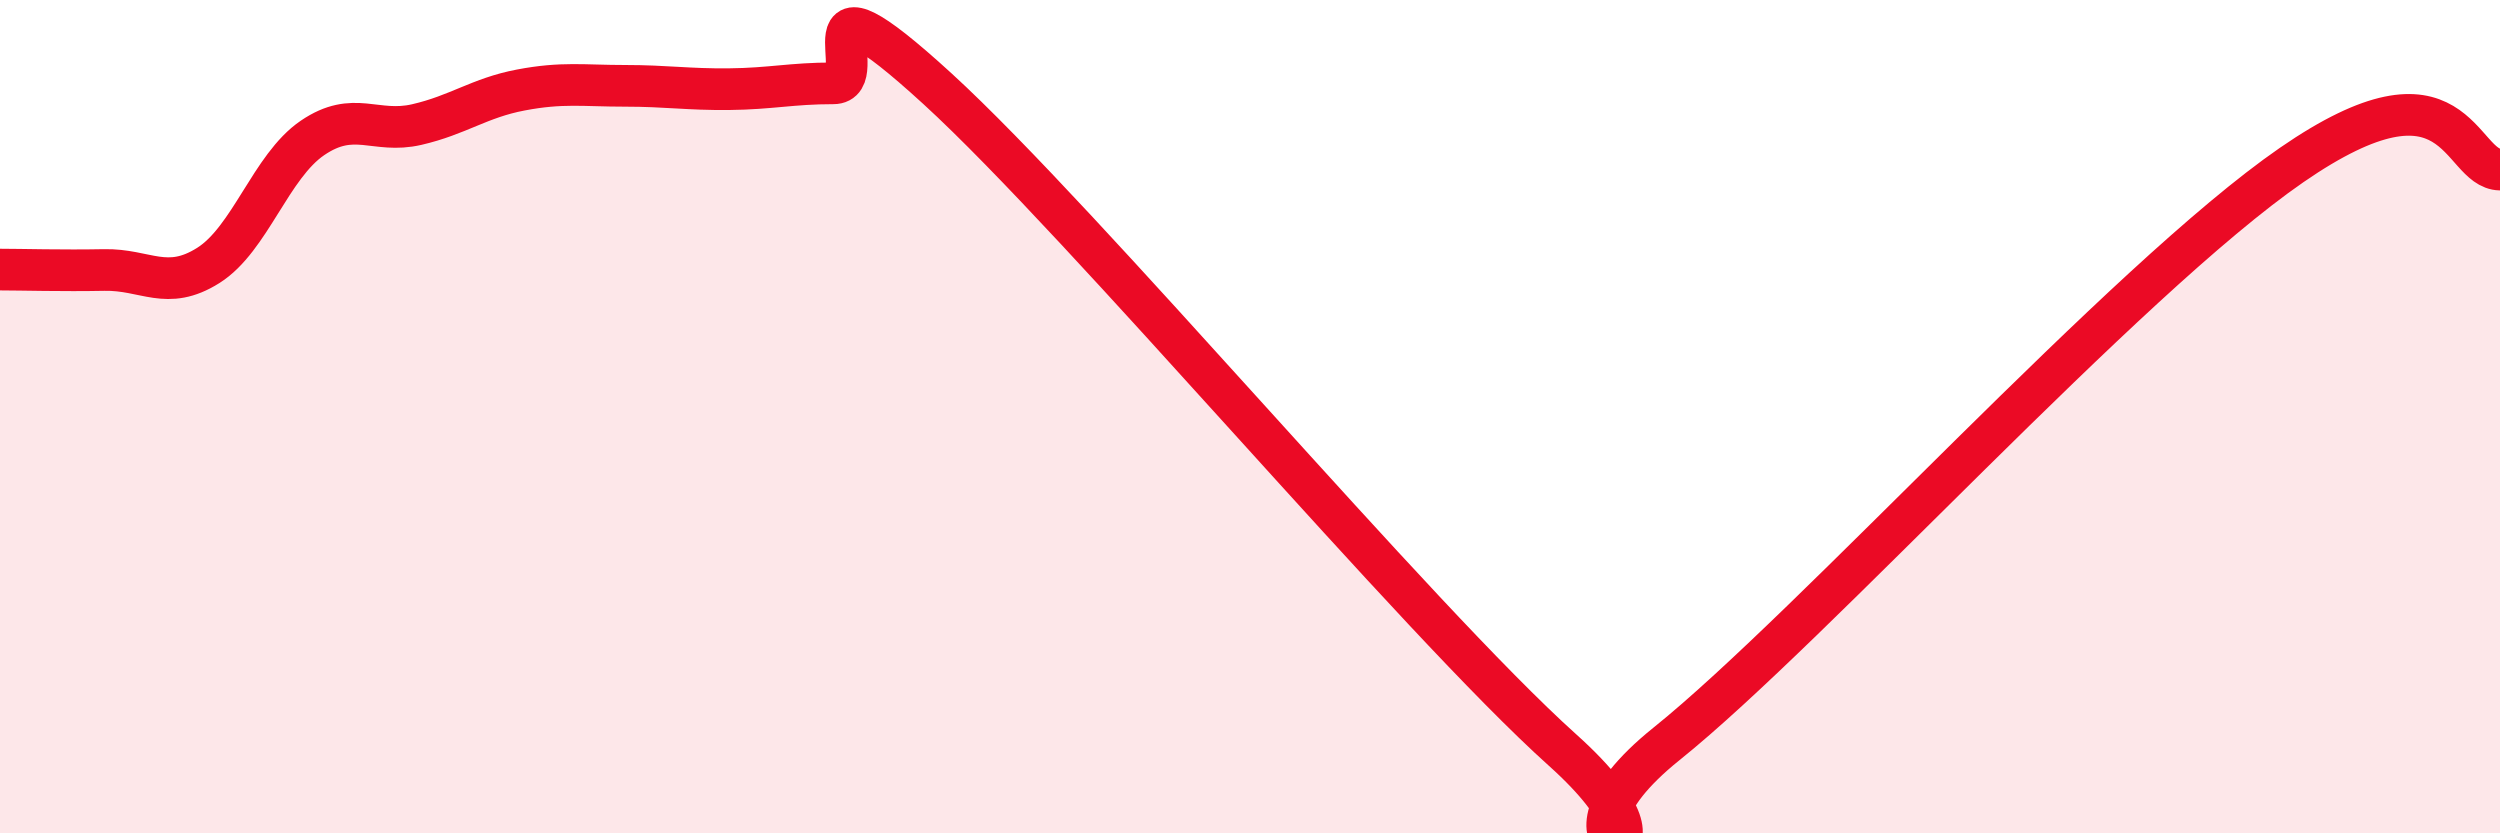
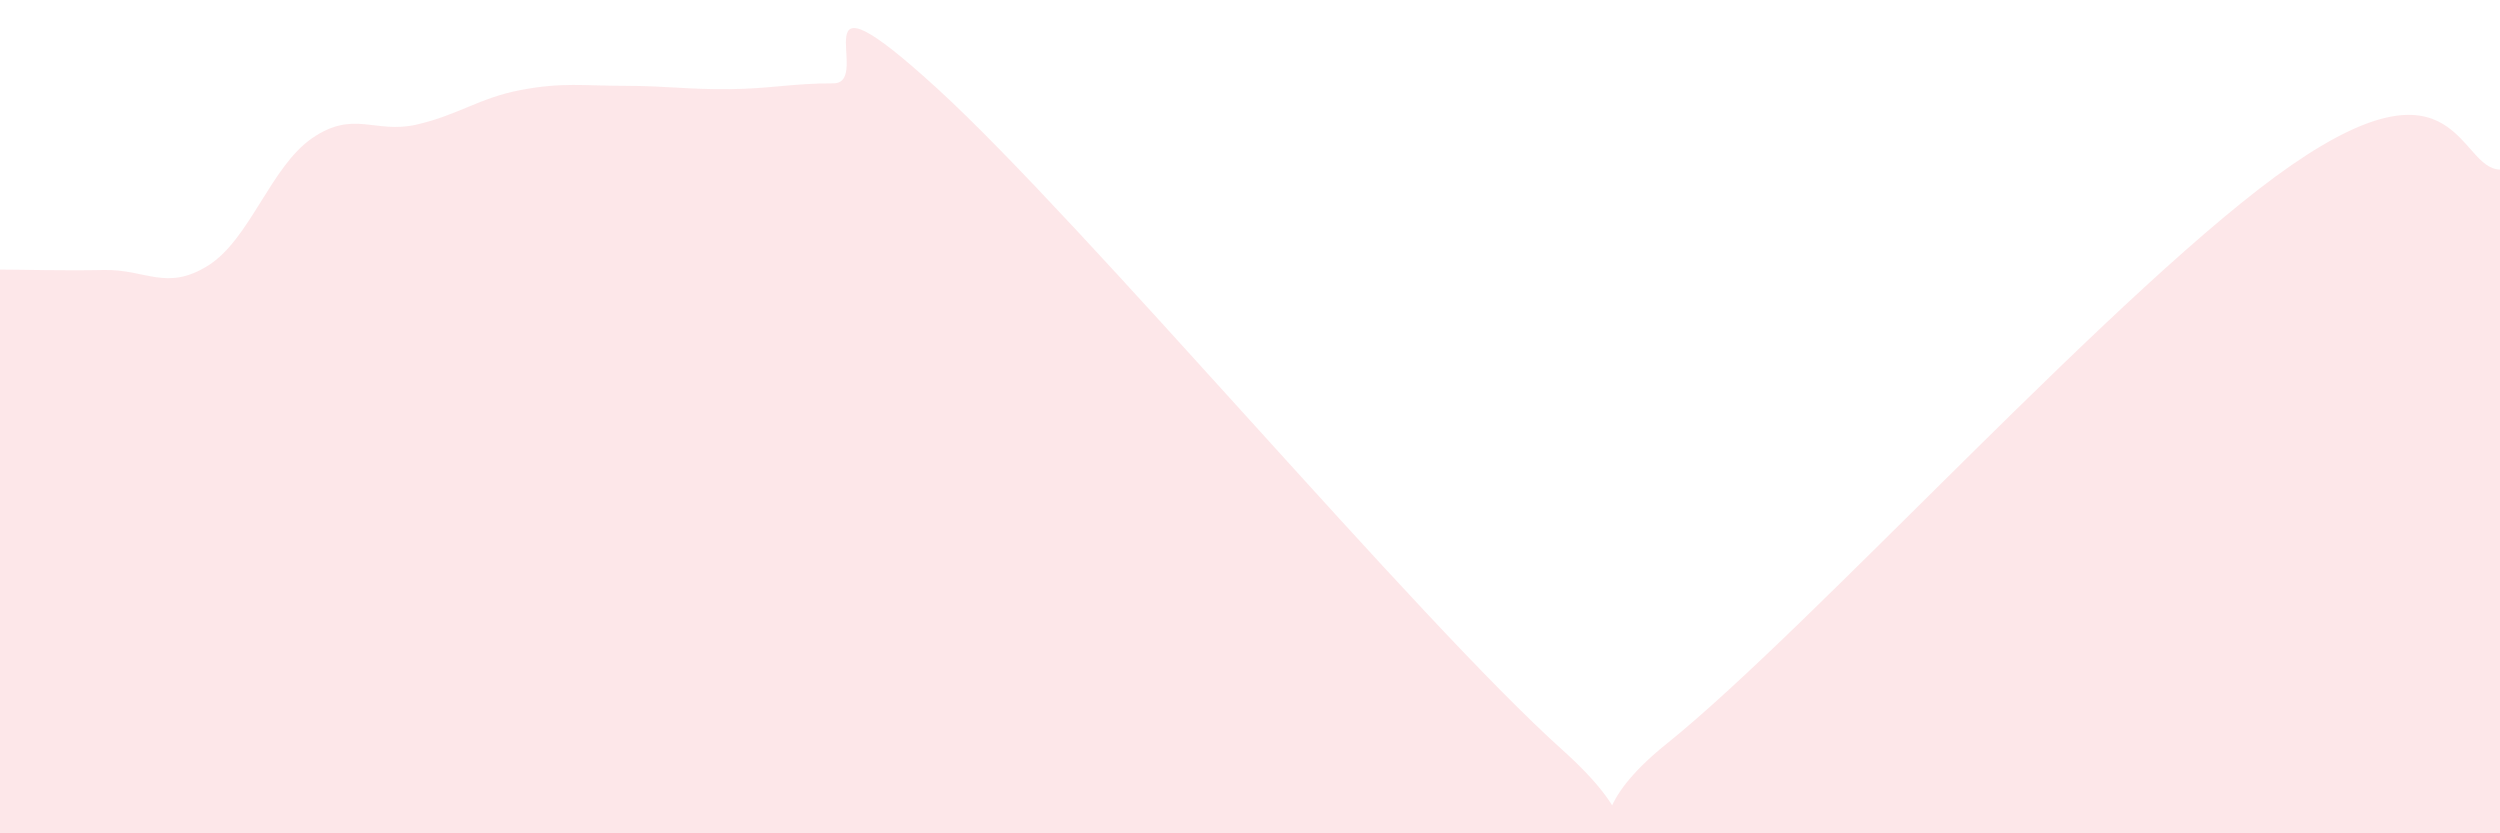
<svg xmlns="http://www.w3.org/2000/svg" width="60" height="20" viewBox="0 0 60 20">
  <path d="M 0,6.47 C 0.5,6.47 1.5,6.5 2.5,6.48 C 3.5,6.46 4,7 5,6.37 C 6,5.74 6.5,3.99 7.5,3.31 C 8.5,2.63 9,3.22 10,2.99 C 11,2.76 11.5,2.35 12.5,2.16 C 13.5,1.97 14,2.06 15,2.06 C 16,2.06 16.5,2.15 17.5,2.14 C 18.5,2.13 19,2 20,2 C 21,2 19,-1.07 22.5,2.13 C 26,5.33 34,14.86 37.5,18 C 41,21.14 36.5,20.66 40,17.85 C 43.5,15.04 51,6.72 55,3.96 C 59,1.2 59,4.05 60,4.07L60 20L0 20Z" fill="#EB0A25" opacity="0.1" stroke-linecap="round" stroke-linejoin="round" />
-   <path d="M 0,6.47 C 0.5,6.47 1.5,6.5 2.5,6.48 C 3.5,6.46 4,7 5,6.37 C 6,5.74 6.5,3.99 7.5,3.31 C 8.5,2.63 9,3.22 10,2.99 C 11,2.76 11.5,2.35 12.5,2.16 C 13.5,1.97 14,2.06 15,2.06 C 16,2.06 16.5,2.15 17.5,2.14 C 18.5,2.13 19,2 20,2 C 21,2 19,-1.07 22.5,2.13 C 26,5.33 34,14.86 37.5,18 C 41,21.14 36.5,20.66 40,17.85 C 43.5,15.04 51,6.72 55,3.96 C 59,1.2 59,4.05 60,4.07" stroke="#EB0A25" stroke-width="1" fill="none" stroke-linecap="round" stroke-linejoin="round" />
</svg>